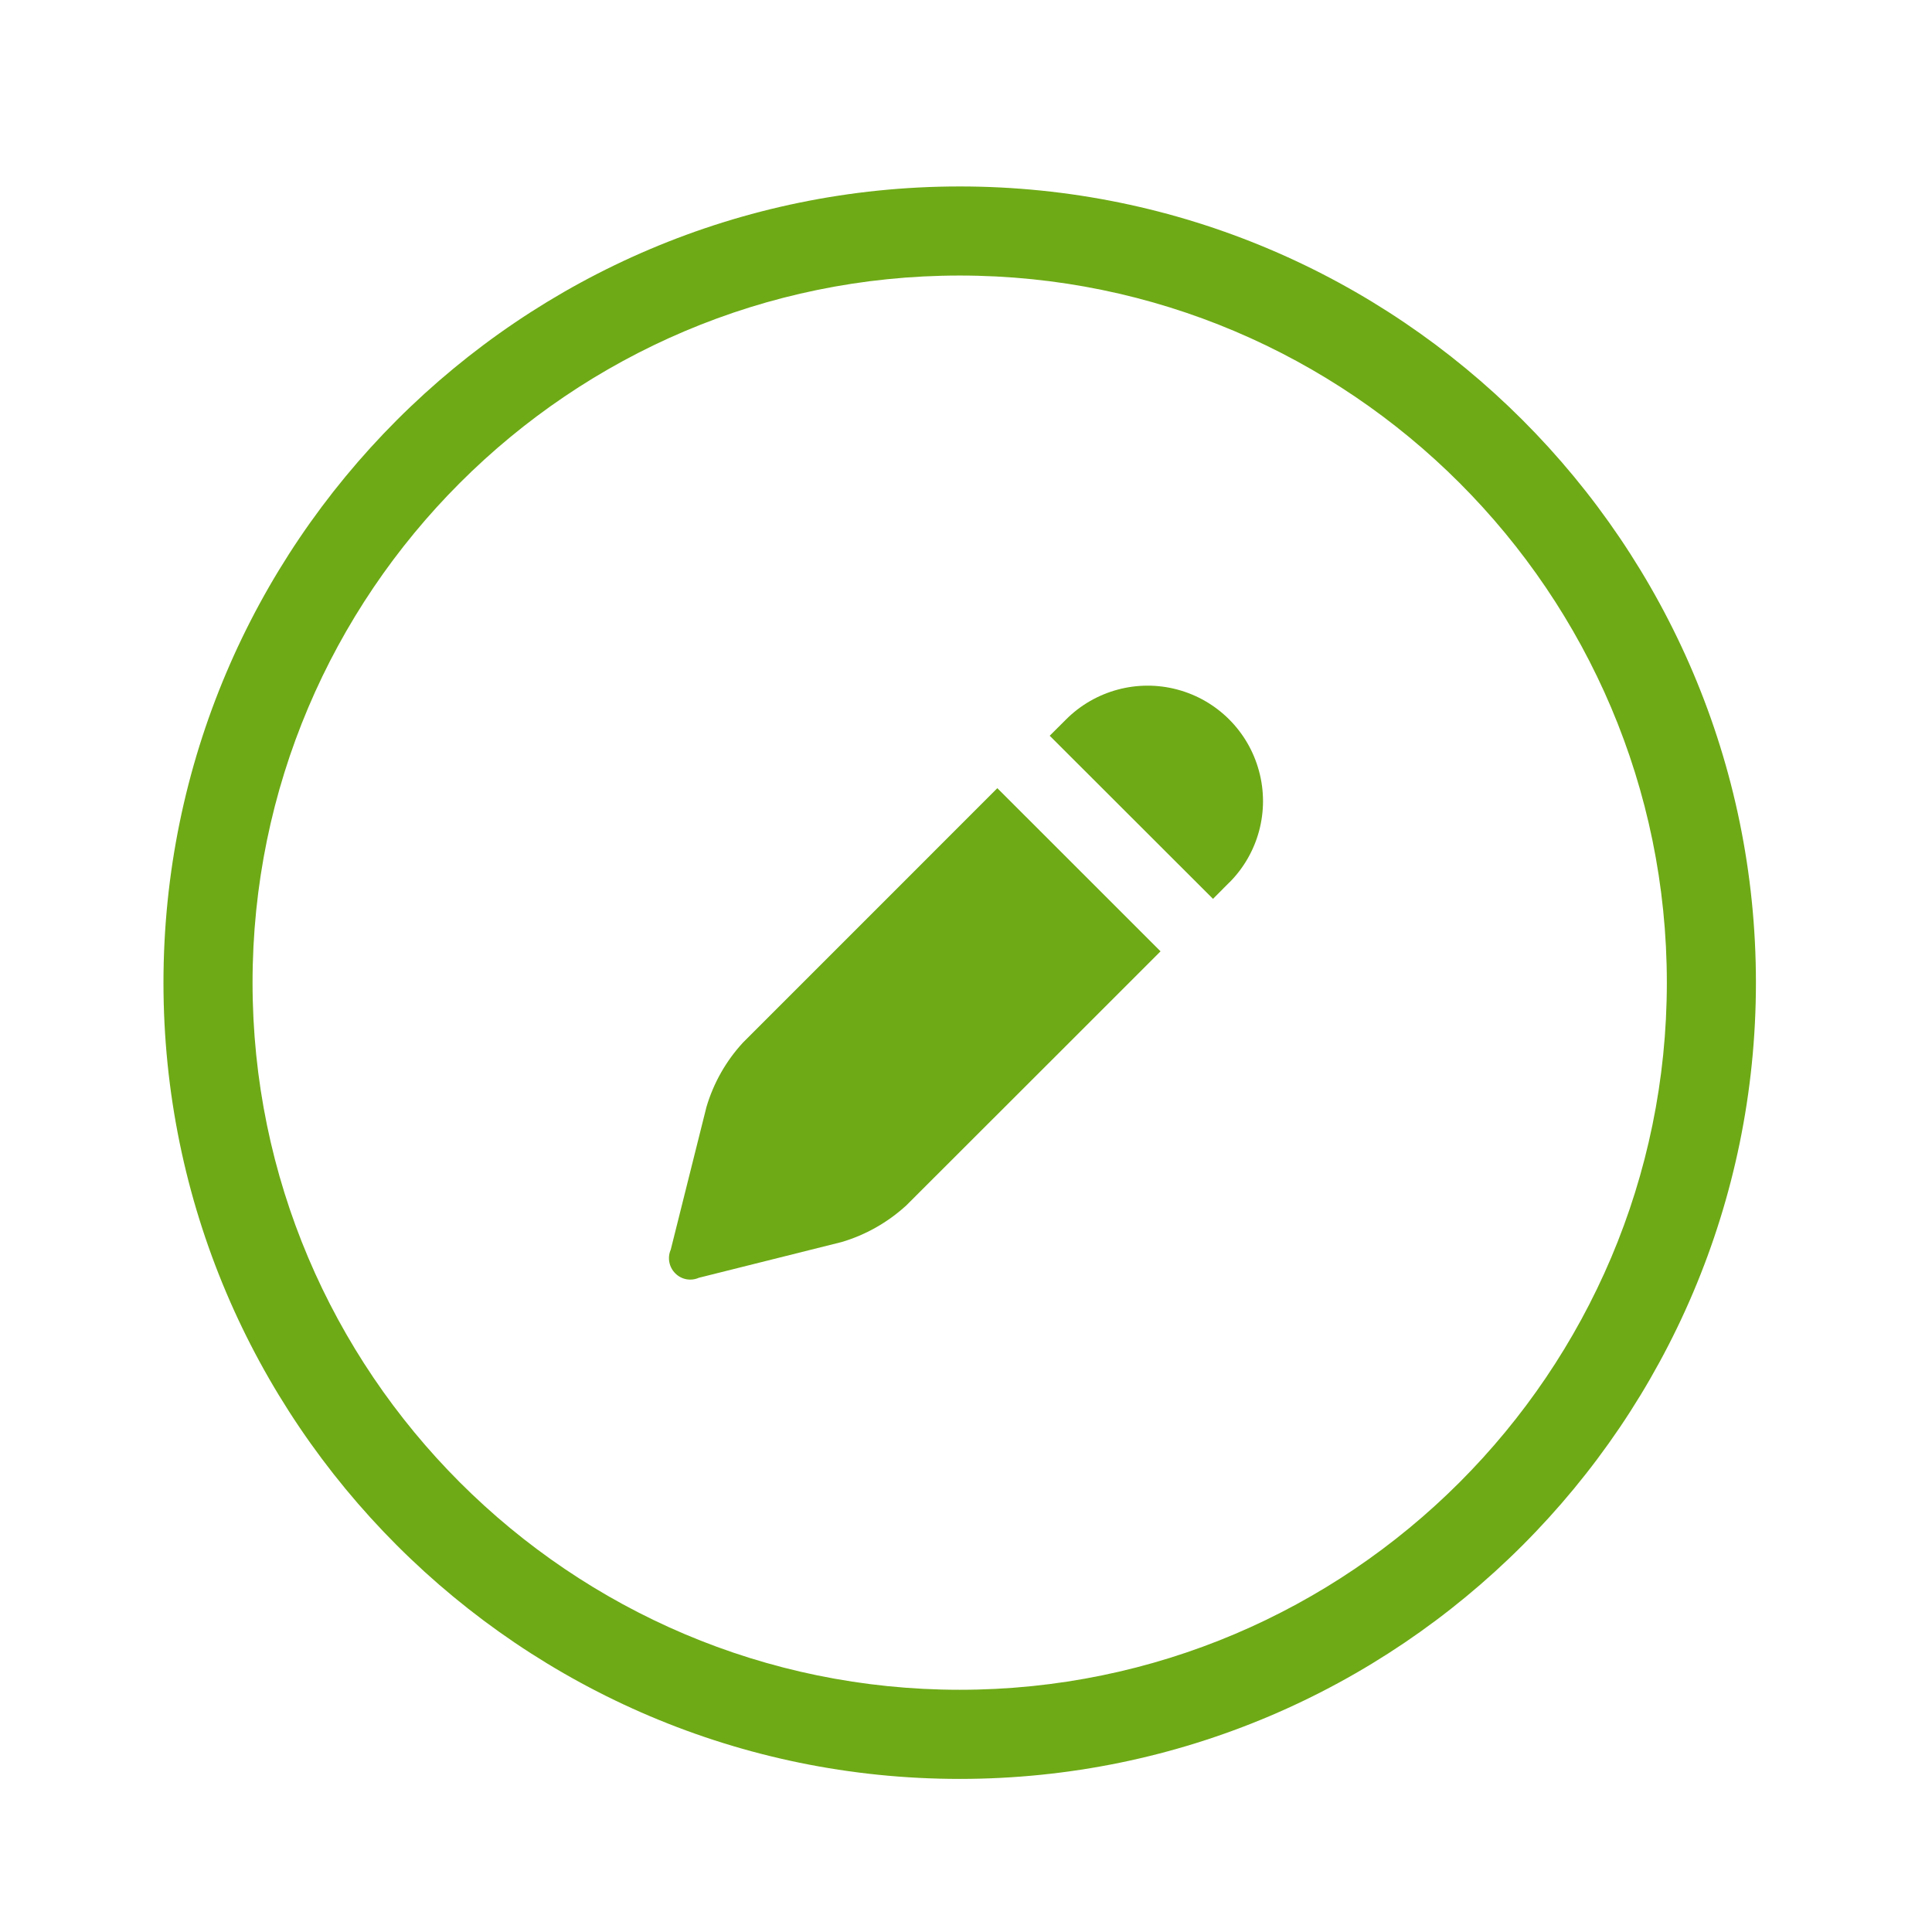
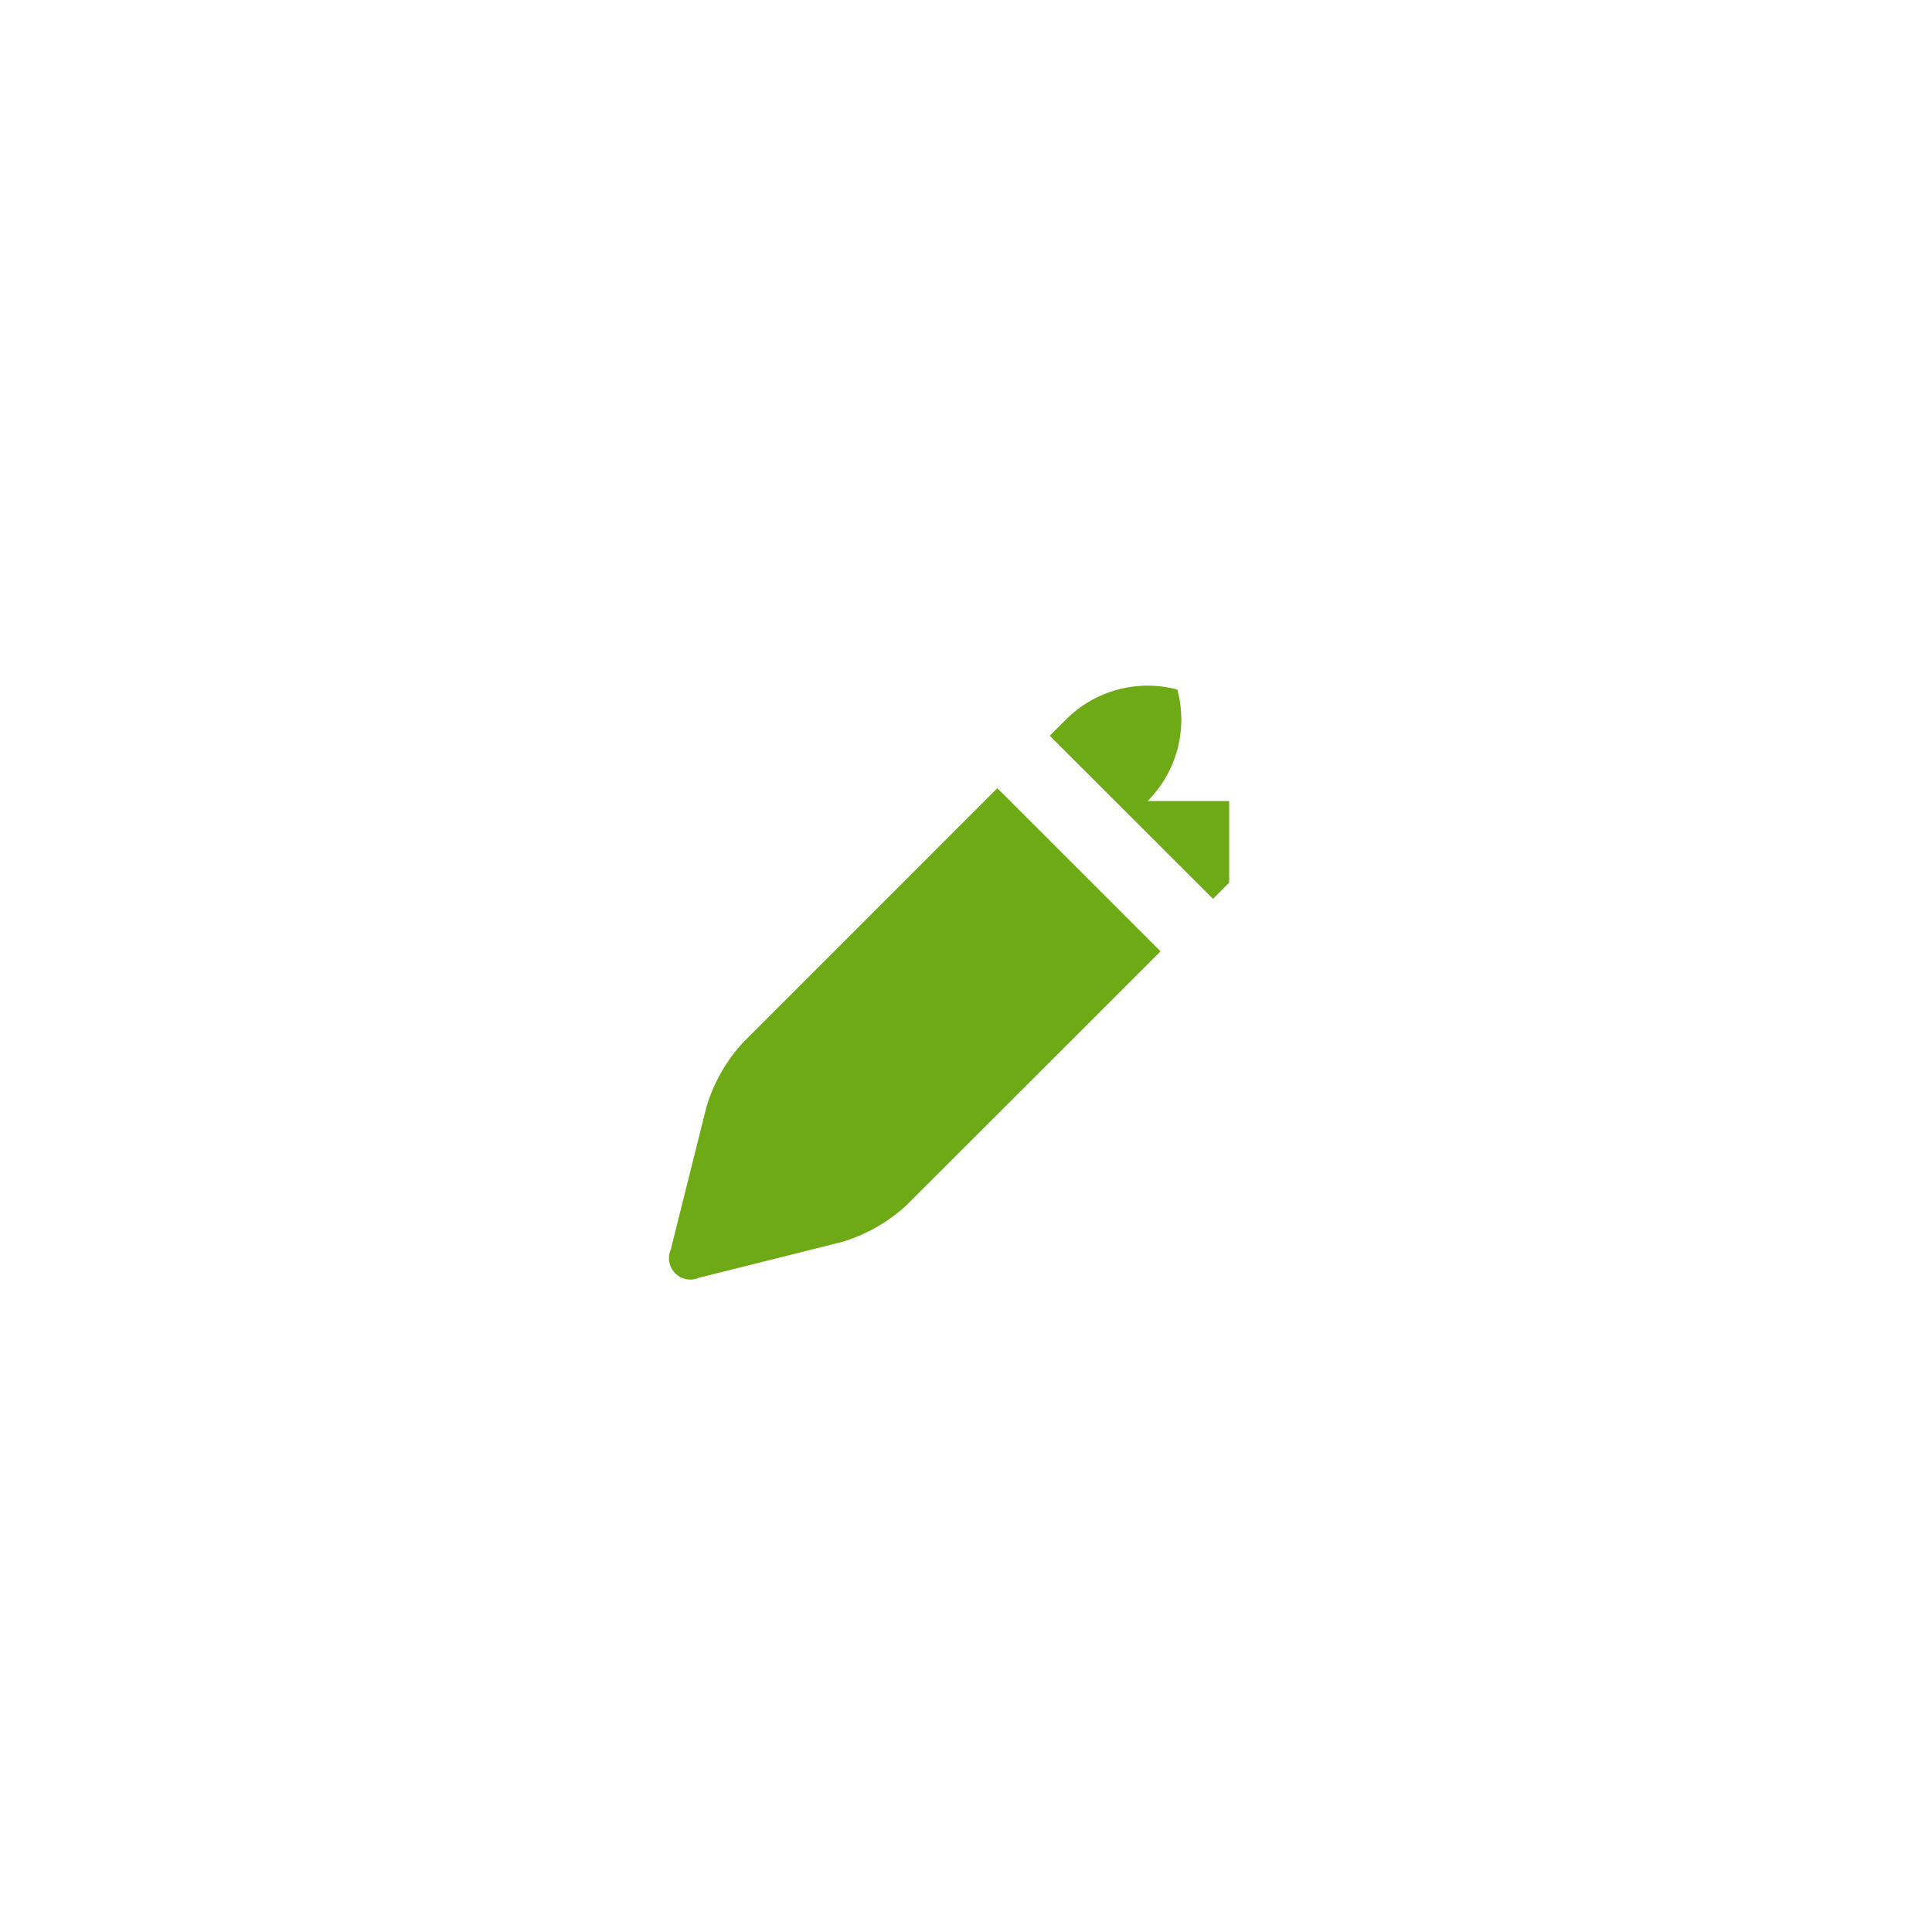
<svg xmlns="http://www.w3.org/2000/svg" version="1.1" id="Layer_1" x="0px" y="0px" width="43.375px" height="43.375px" viewBox="0 0 43.375 43.375" enable-background="new 0 0 43.375 43.375" xml:space="preserve">
  <g>
-     <path fill="#6EAA16" d="M21.546,39.938c-9.857,0-17.876-8.02-17.876-17.875S11.689,4.186,21.546,4.186   c9.856,0,17.876,8.019,17.876,17.875S31.402,39.938,21.546,39.938z M21.546,6.186c-8.754,0-15.876,7.122-15.876,15.875   c0,8.753,7.122,15.876,15.876,15.876s15.876-7.123,15.876-15.876C37.422,13.307,30.3,6.186,21.546,6.186z" />
-   </g>
-   <path fill="#6EAA16" d="M27.596,19.815l-0.363,0.365l-3.666-3.662l0.365-0.364c0.654-0.655,1.609-0.911,2.5-0.673  c0.896,0.239,1.594,0.937,1.834,1.831c0.242,0.894-0.014,1.849-0.668,2.503l0,0H27.596z M26.055,21.358l-2.43,2.43l-3.279,3.276  c-0.417,0.381-0.913,0.662-1.451,0.821l-3.205,0.802c-0.181,0.08-0.392,0.041-0.531-0.101c-0.139-0.139-0.179-0.351-0.1-0.53  l0.801-3.201c0.159-0.541,0.441-1.037,0.821-1.449l3.281-3.281l2.429-2.43L26.055,21.358L26.055,21.358L26.055,21.358z" />
+     </g>
+   <path fill="#6EAA16" d="M27.596,19.815l-0.363,0.365l-3.666-3.662l0.365-0.364c0.654-0.655,1.609-0.911,2.5-0.673  c0.242,0.894-0.014,1.849-0.668,2.503l0,0H27.596z M26.055,21.358l-2.43,2.43l-3.279,3.276  c-0.417,0.381-0.913,0.662-1.451,0.821l-3.205,0.802c-0.181,0.08-0.392,0.041-0.531-0.101c-0.139-0.139-0.179-0.351-0.1-0.53  l0.801-3.201c0.159-0.541,0.441-1.037,0.821-1.449l3.281-3.281l2.429-2.43L26.055,21.358L26.055,21.358L26.055,21.358z" />
</svg>